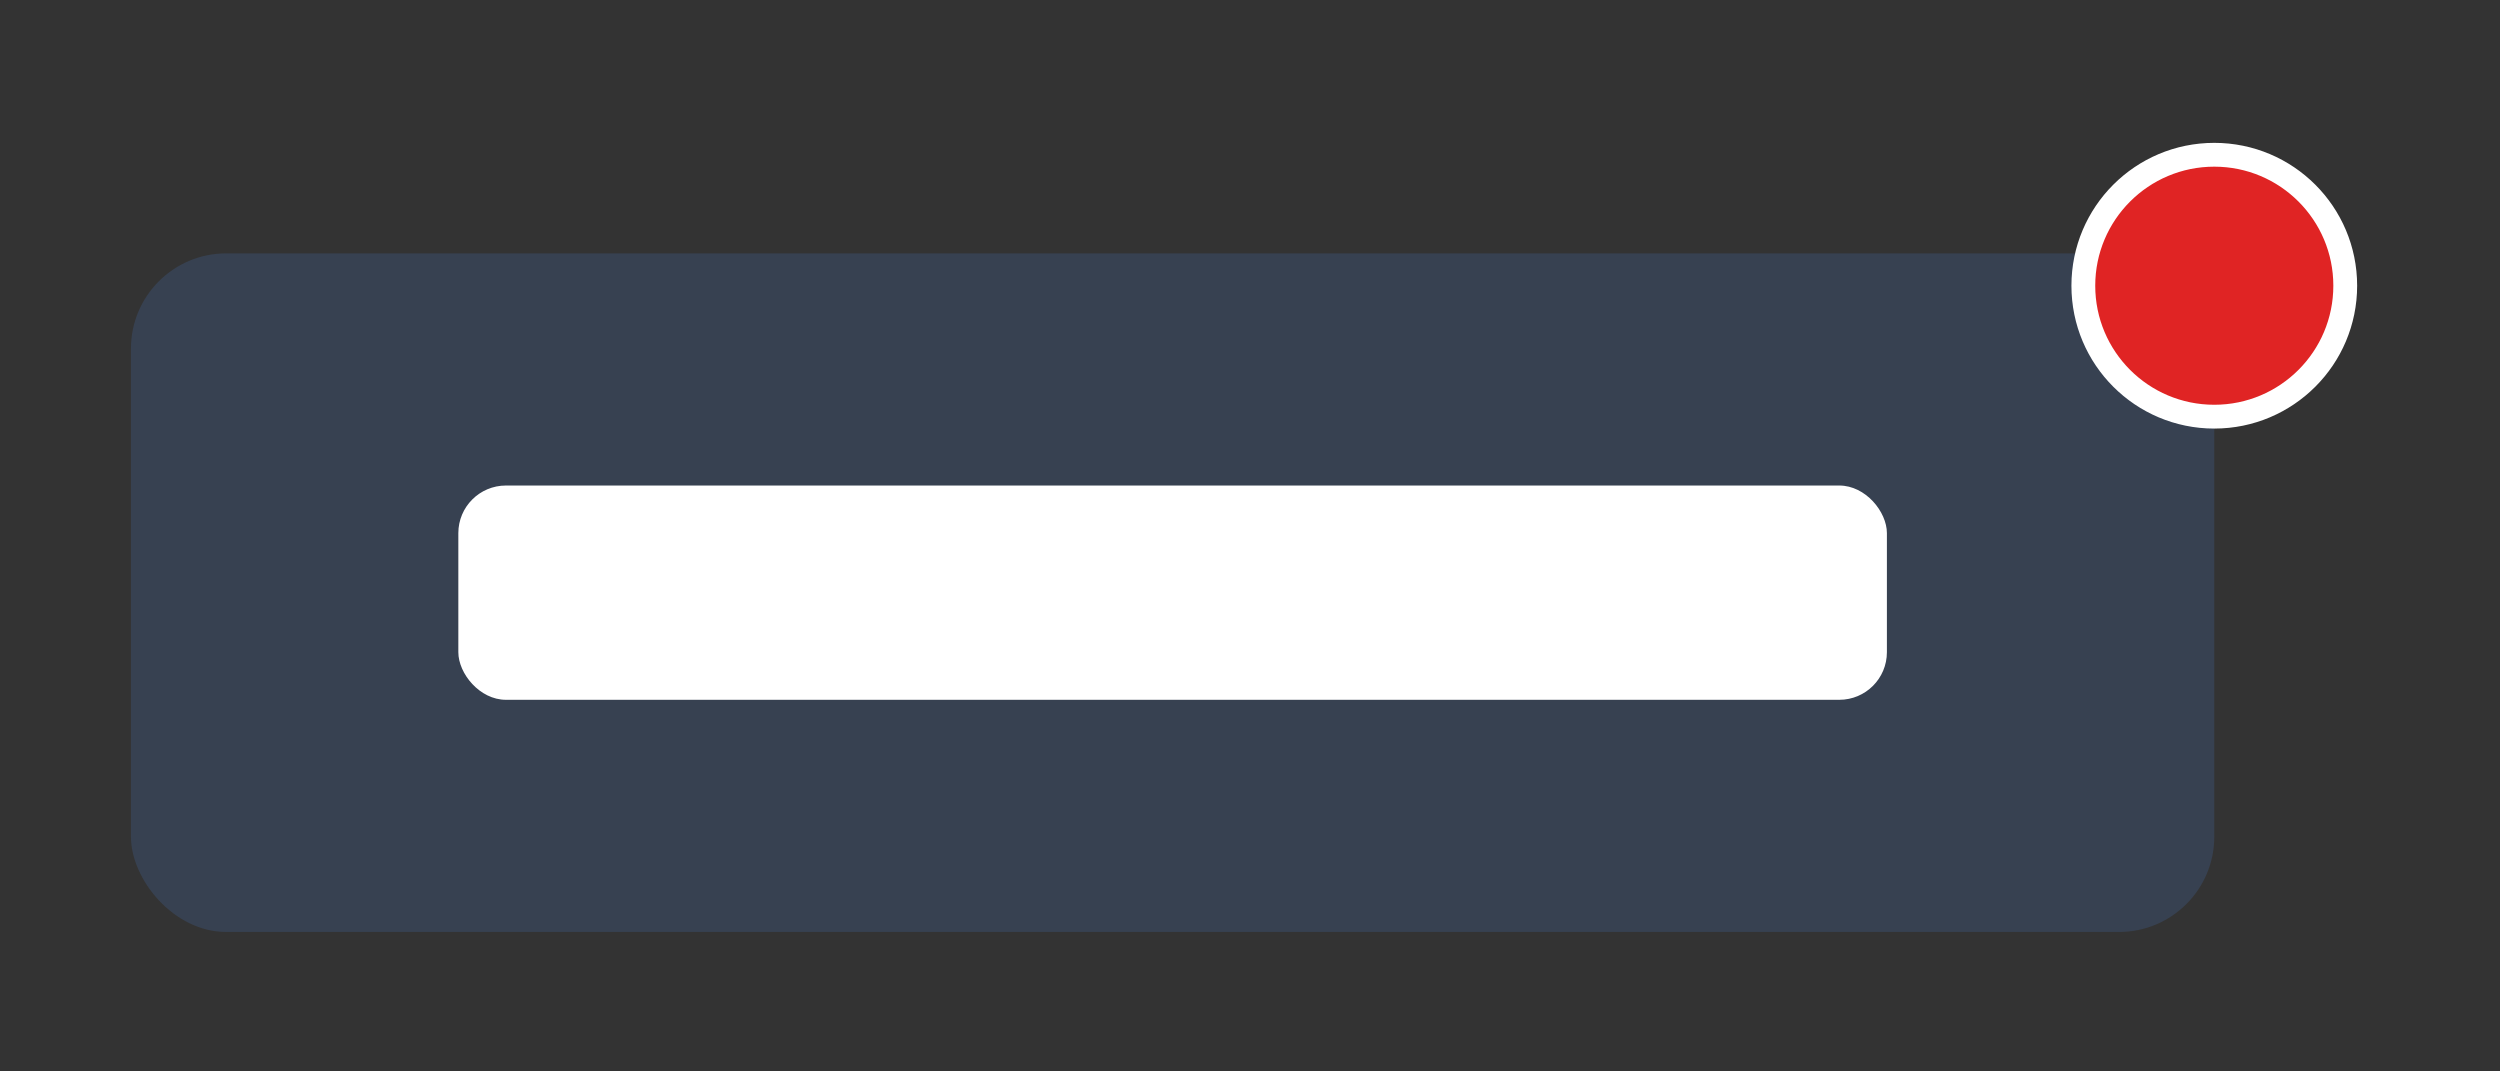
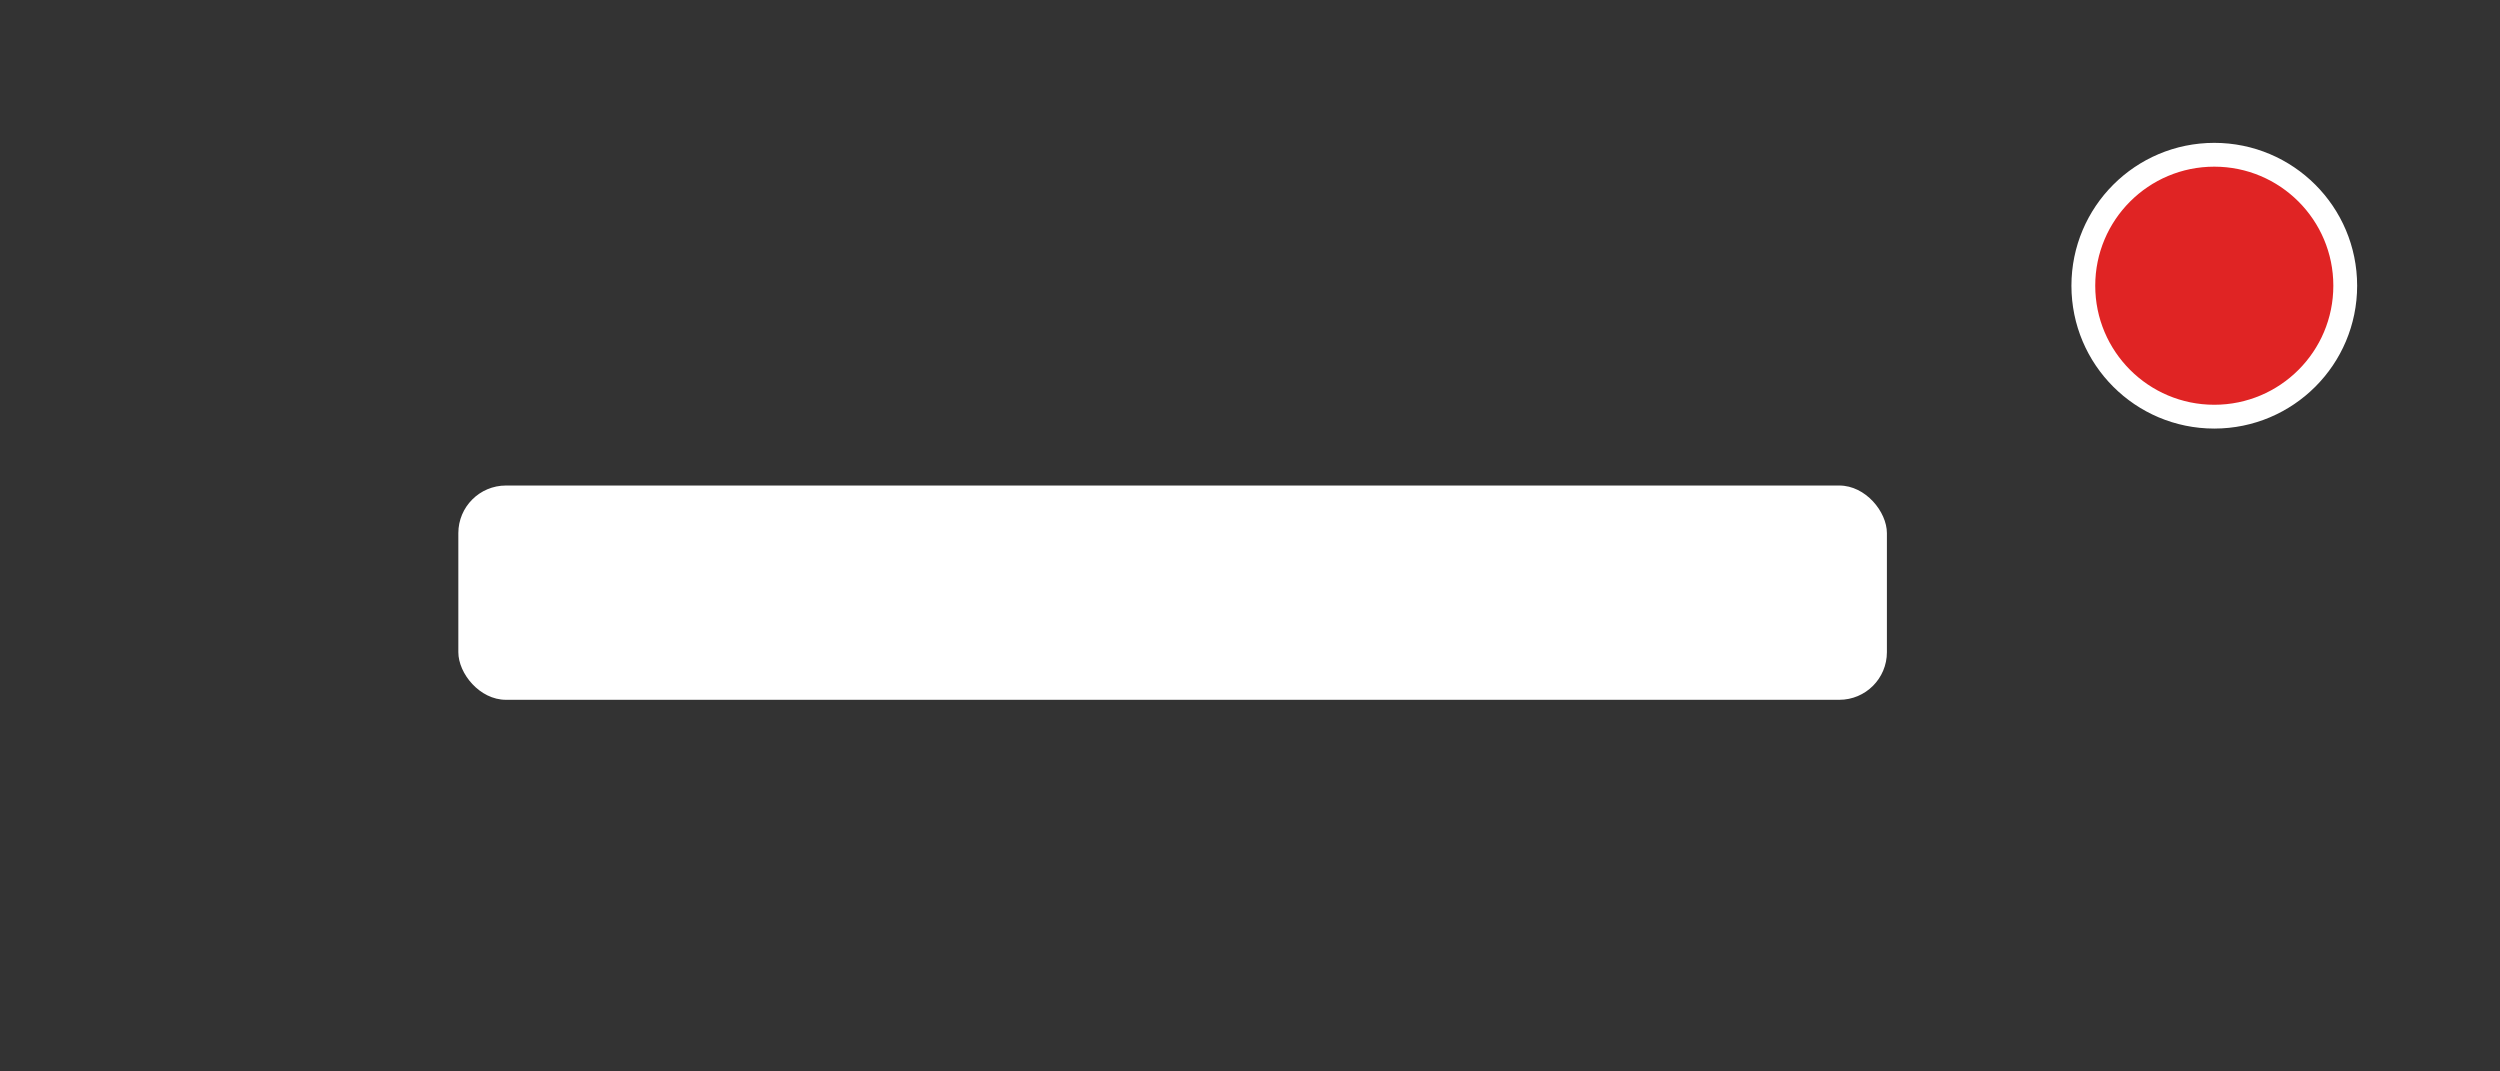
<svg xmlns="http://www.w3.org/2000/svg" width="210" height="90" viewBox="0 0 210 90" fill="none">
  <rect x="0" y="0" width="210" height="90" fill="#333333" stroke="none" />
-   <rect x="11" y="21.284" width="175" height="57" rx="8" fill="#374151" />
  <rect x="38.5" y="40.784" width="120" height="18" rx="4" fill="white" />
  <circle cx="186" cy="24" r="11" fill="#E02424" stroke="white" stroke-width="2" />
</svg>